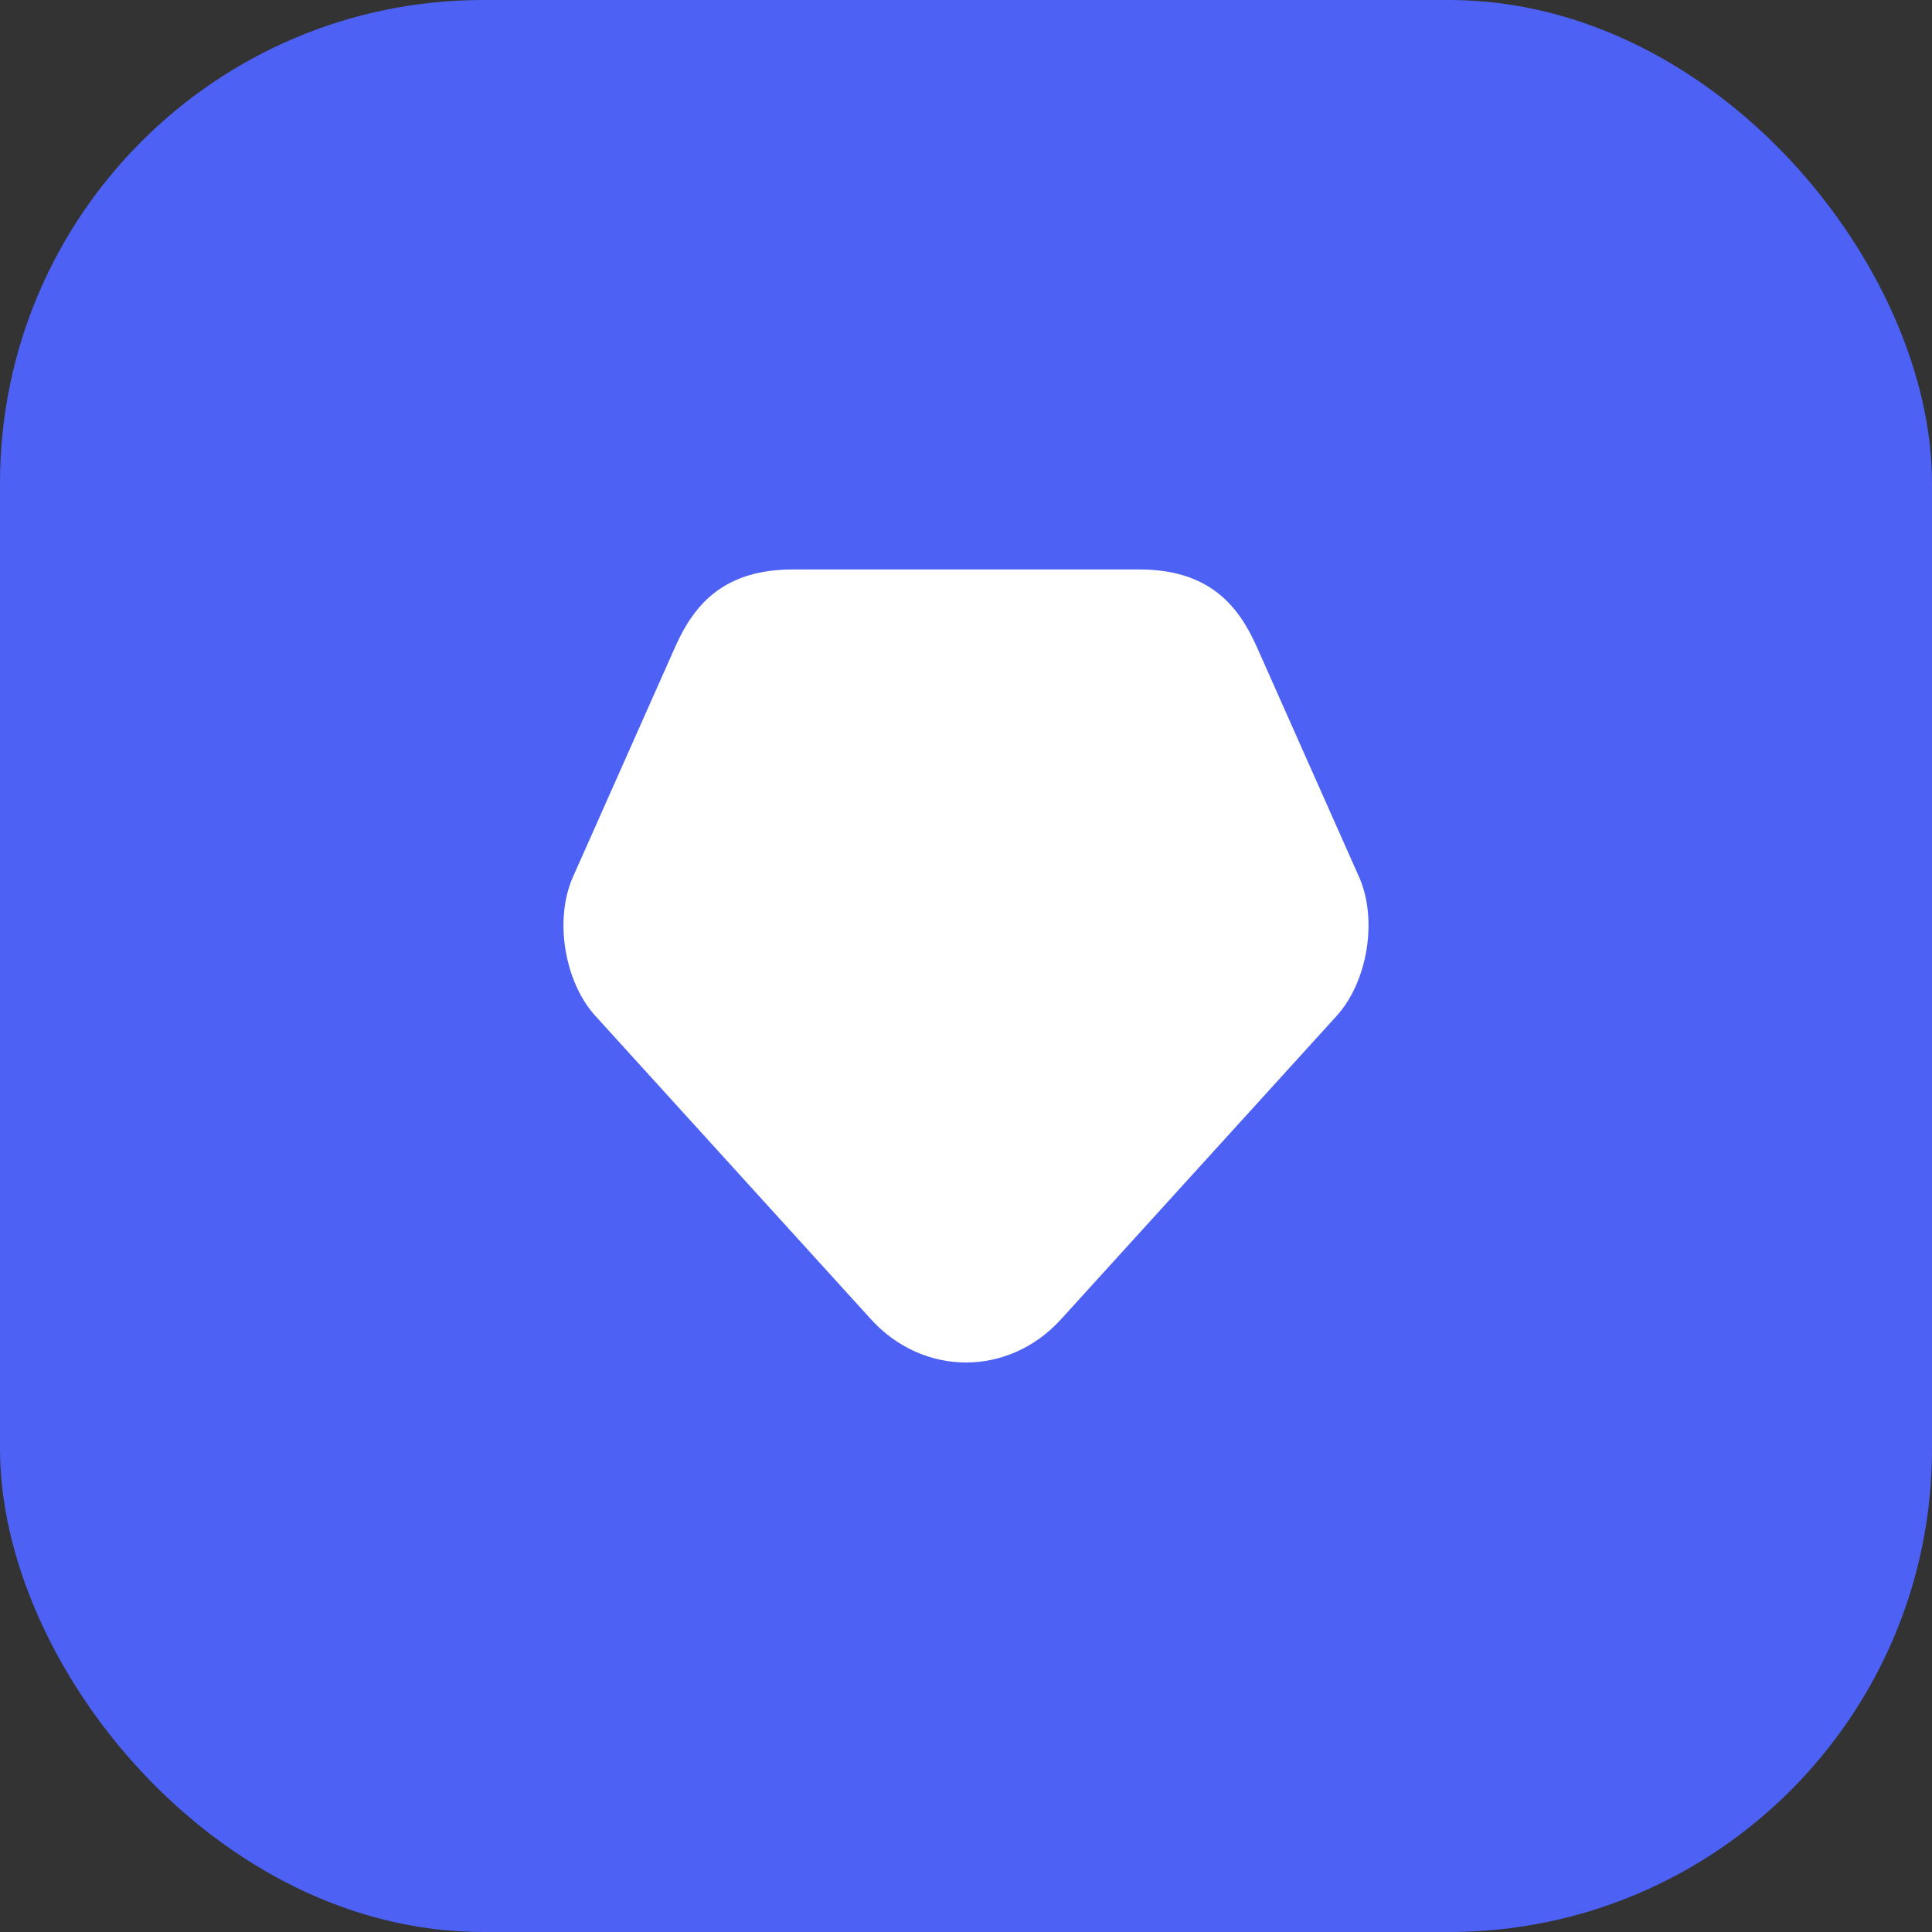
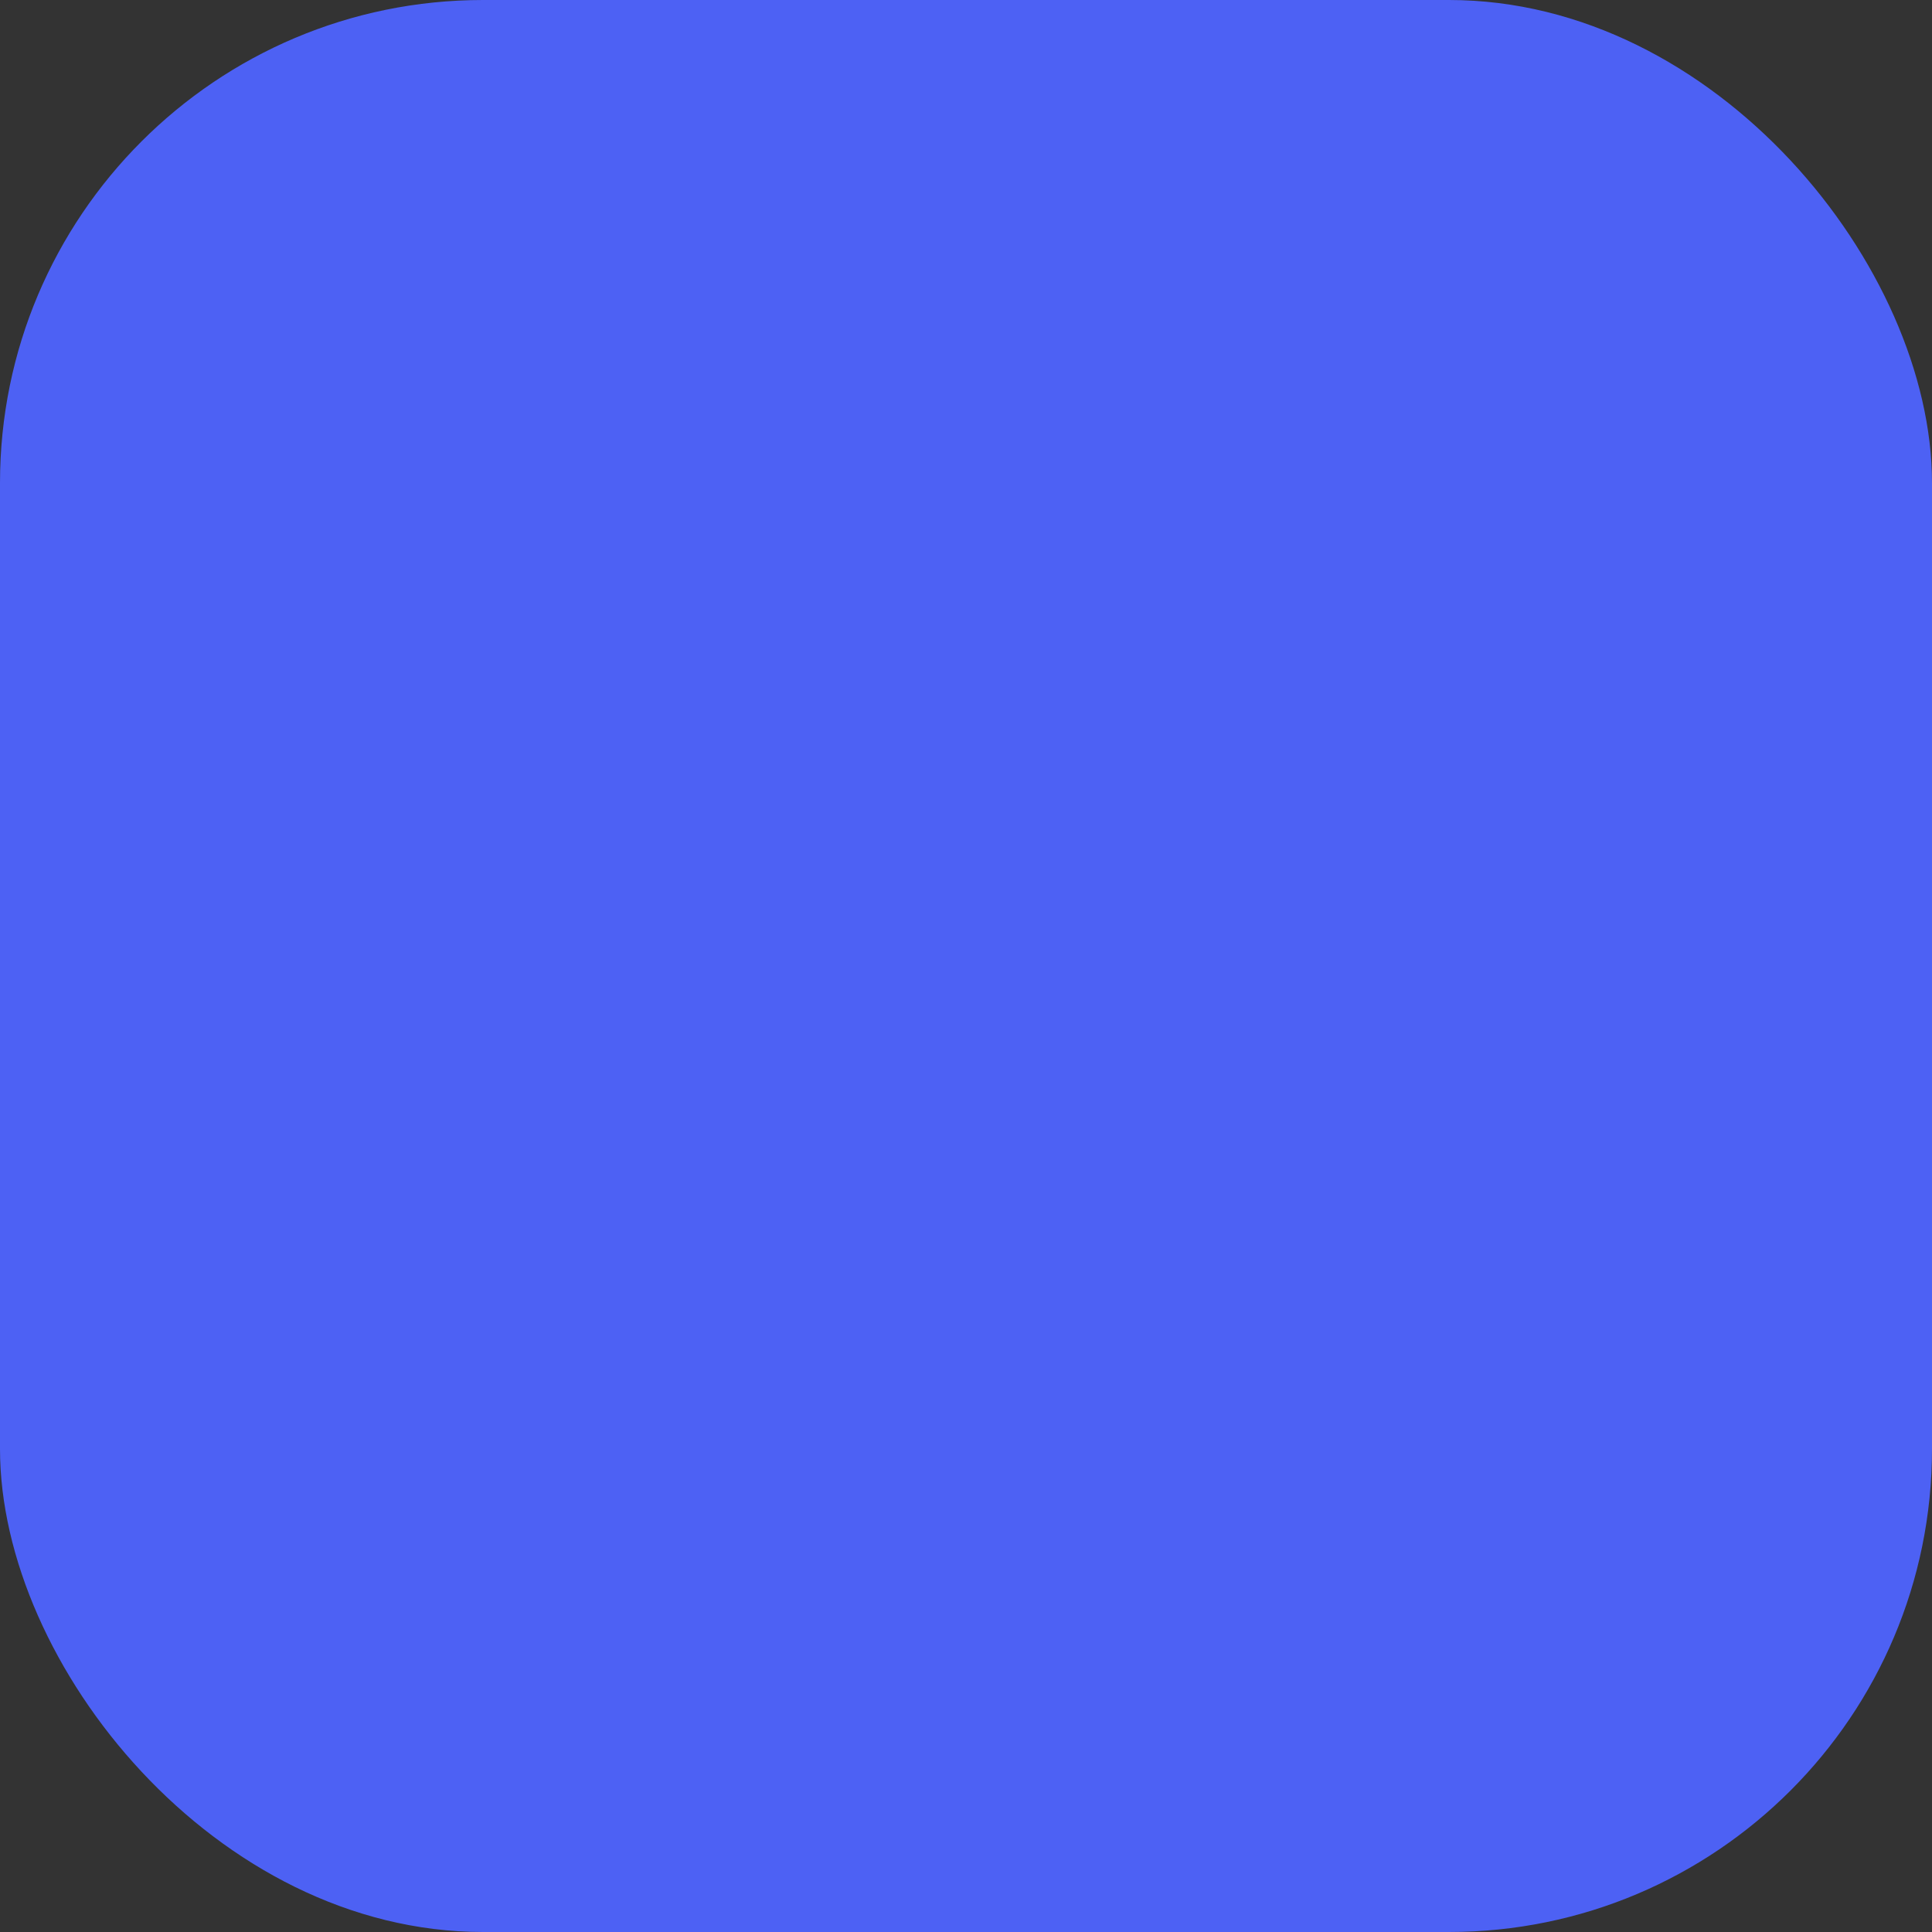
<svg xmlns="http://www.w3.org/2000/svg" width="48" height="48" viewBox="0 0 48 48" fill="none">
  <rect x="0" y="0" width="48" height="48" fill="#333333" stroke="none" />
  <rect width="48" height="48" rx="12" fill="#4D61F4" />
-   <path d="M32.97 19.998L31.21 16.038C30.74 14.998 30 14.148 28.3 14.148H19.7C18 14.148 17.26 14.998 16.79 16.038L15.03 19.998L14.23 21.798C13.77 22.848 14.02 24.388 14.79 25.238L21.64 32.778C22.94 34.208 25.06 34.208 26.36 32.778L33.21 25.238C33.98 24.388 34.23 22.848 33.77 21.798L32.97 19.998Z" fill="white" />
</svg>